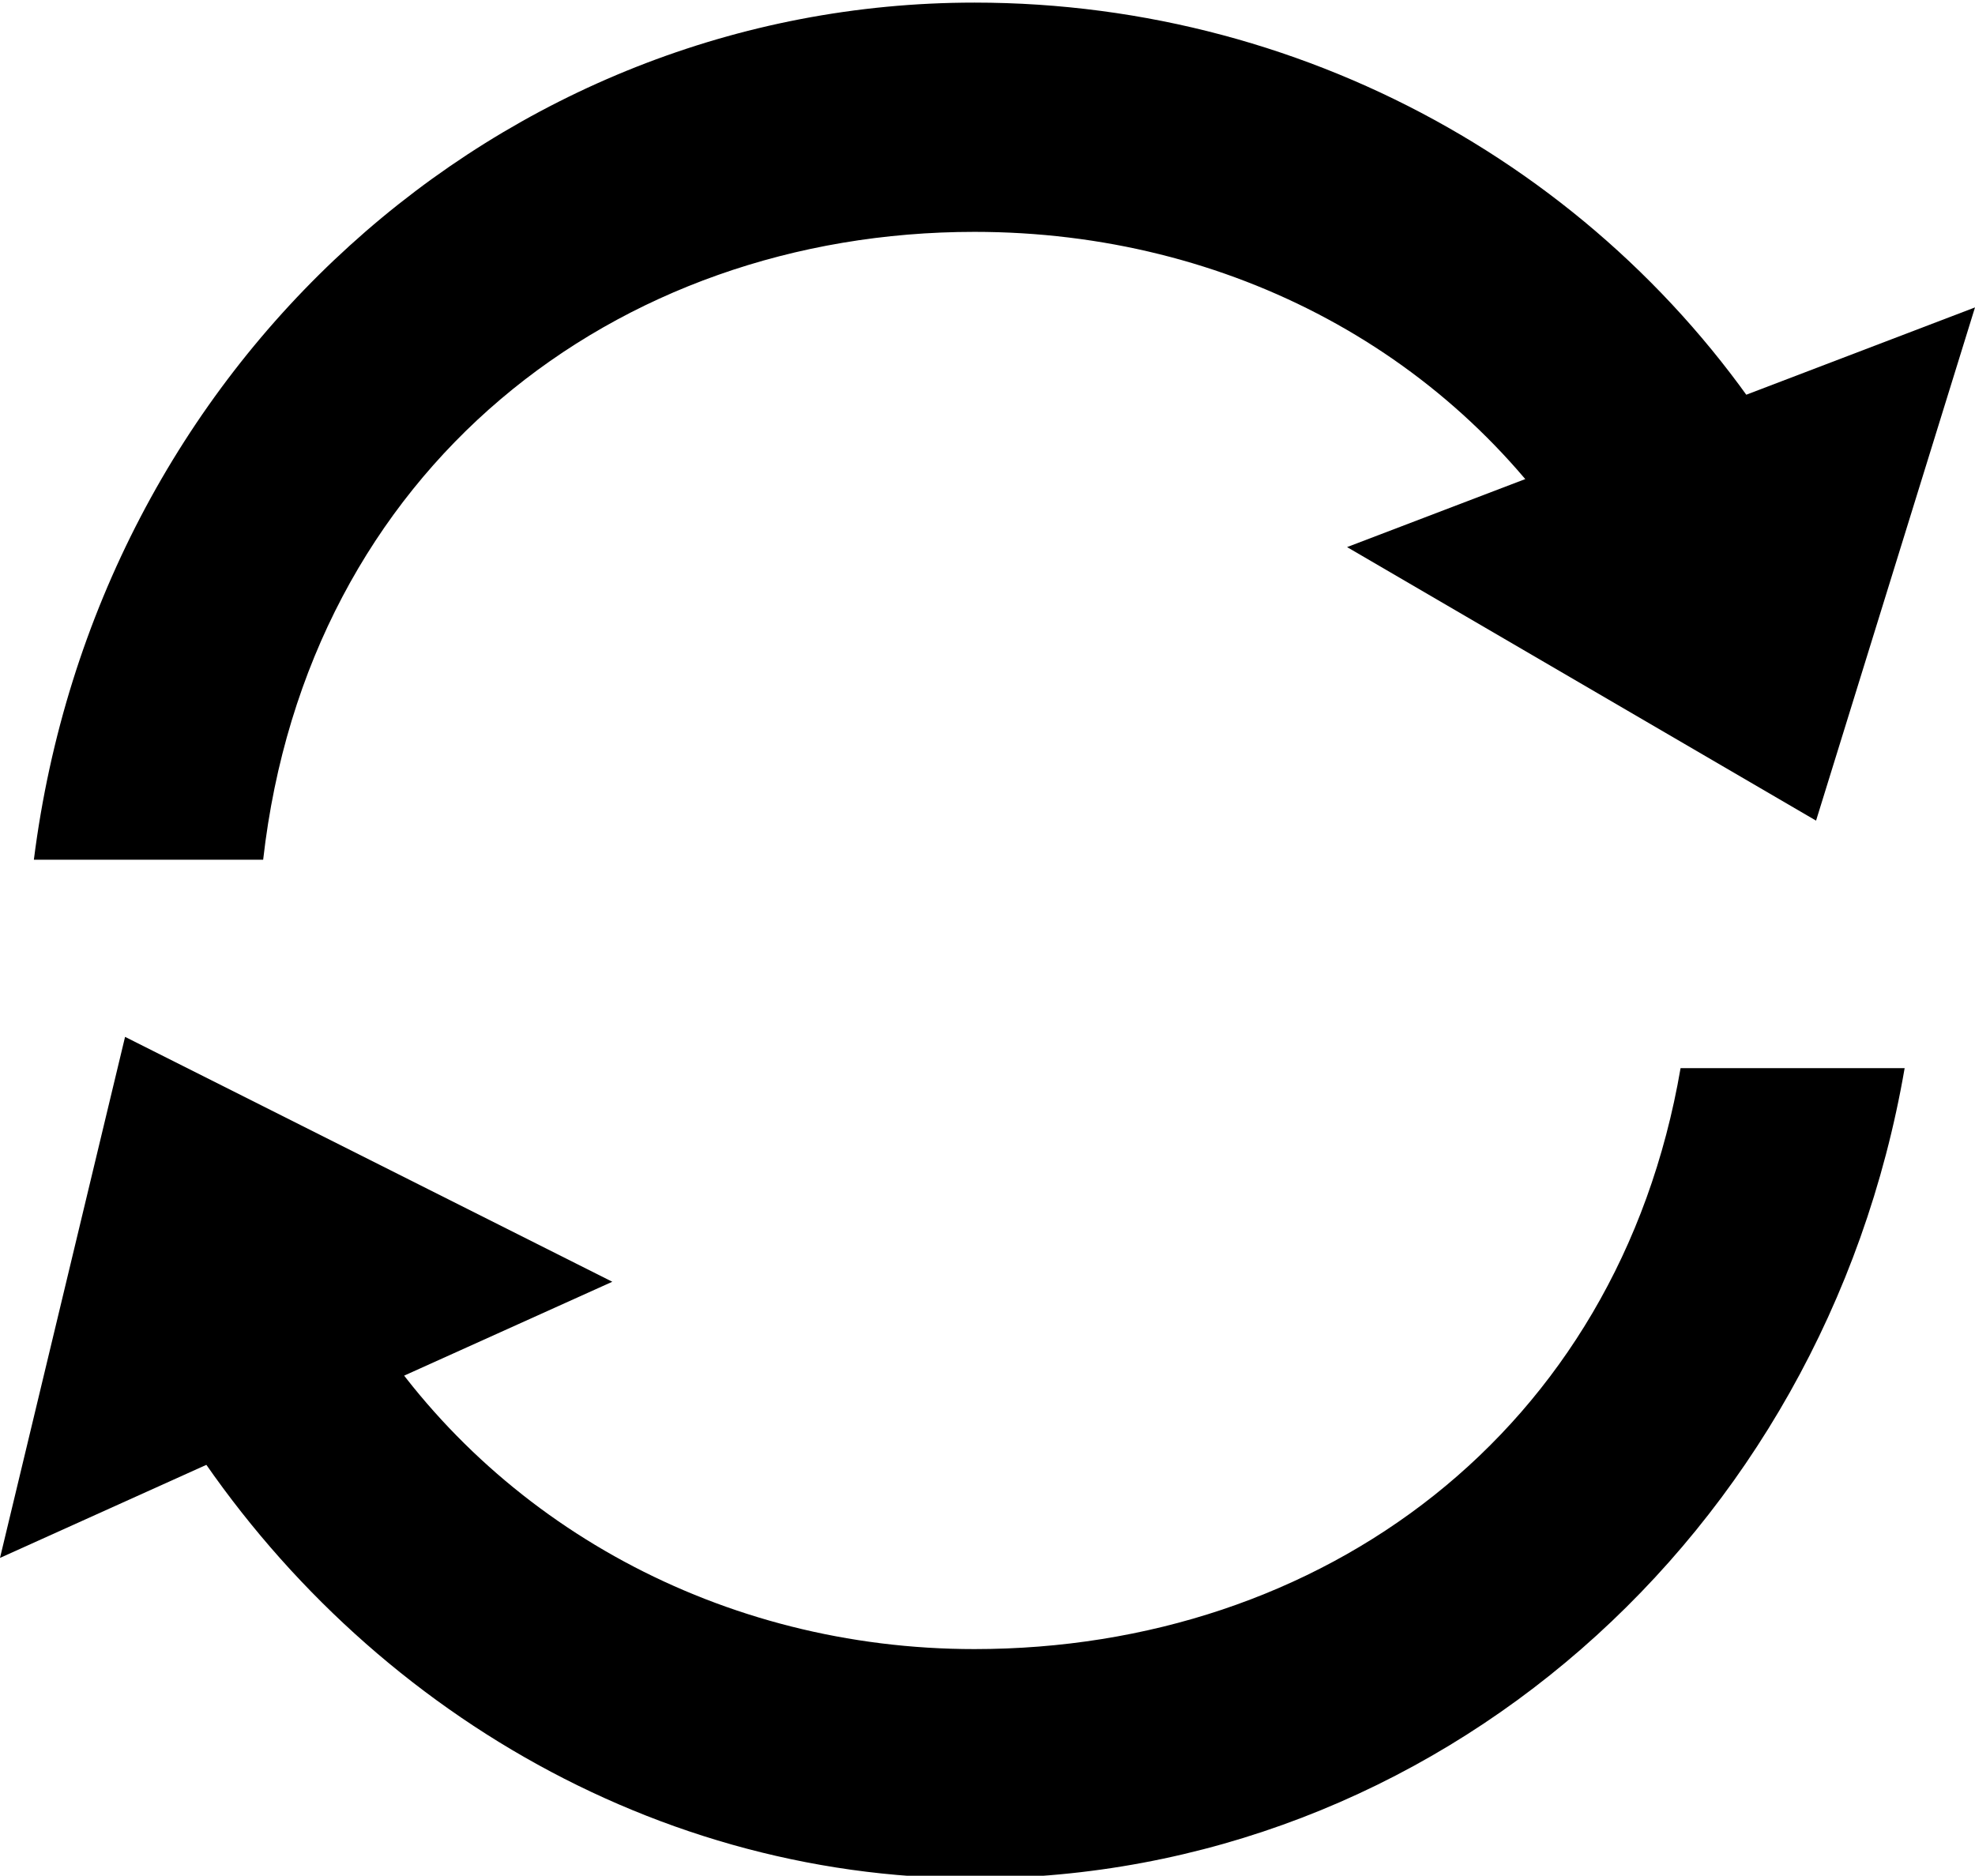
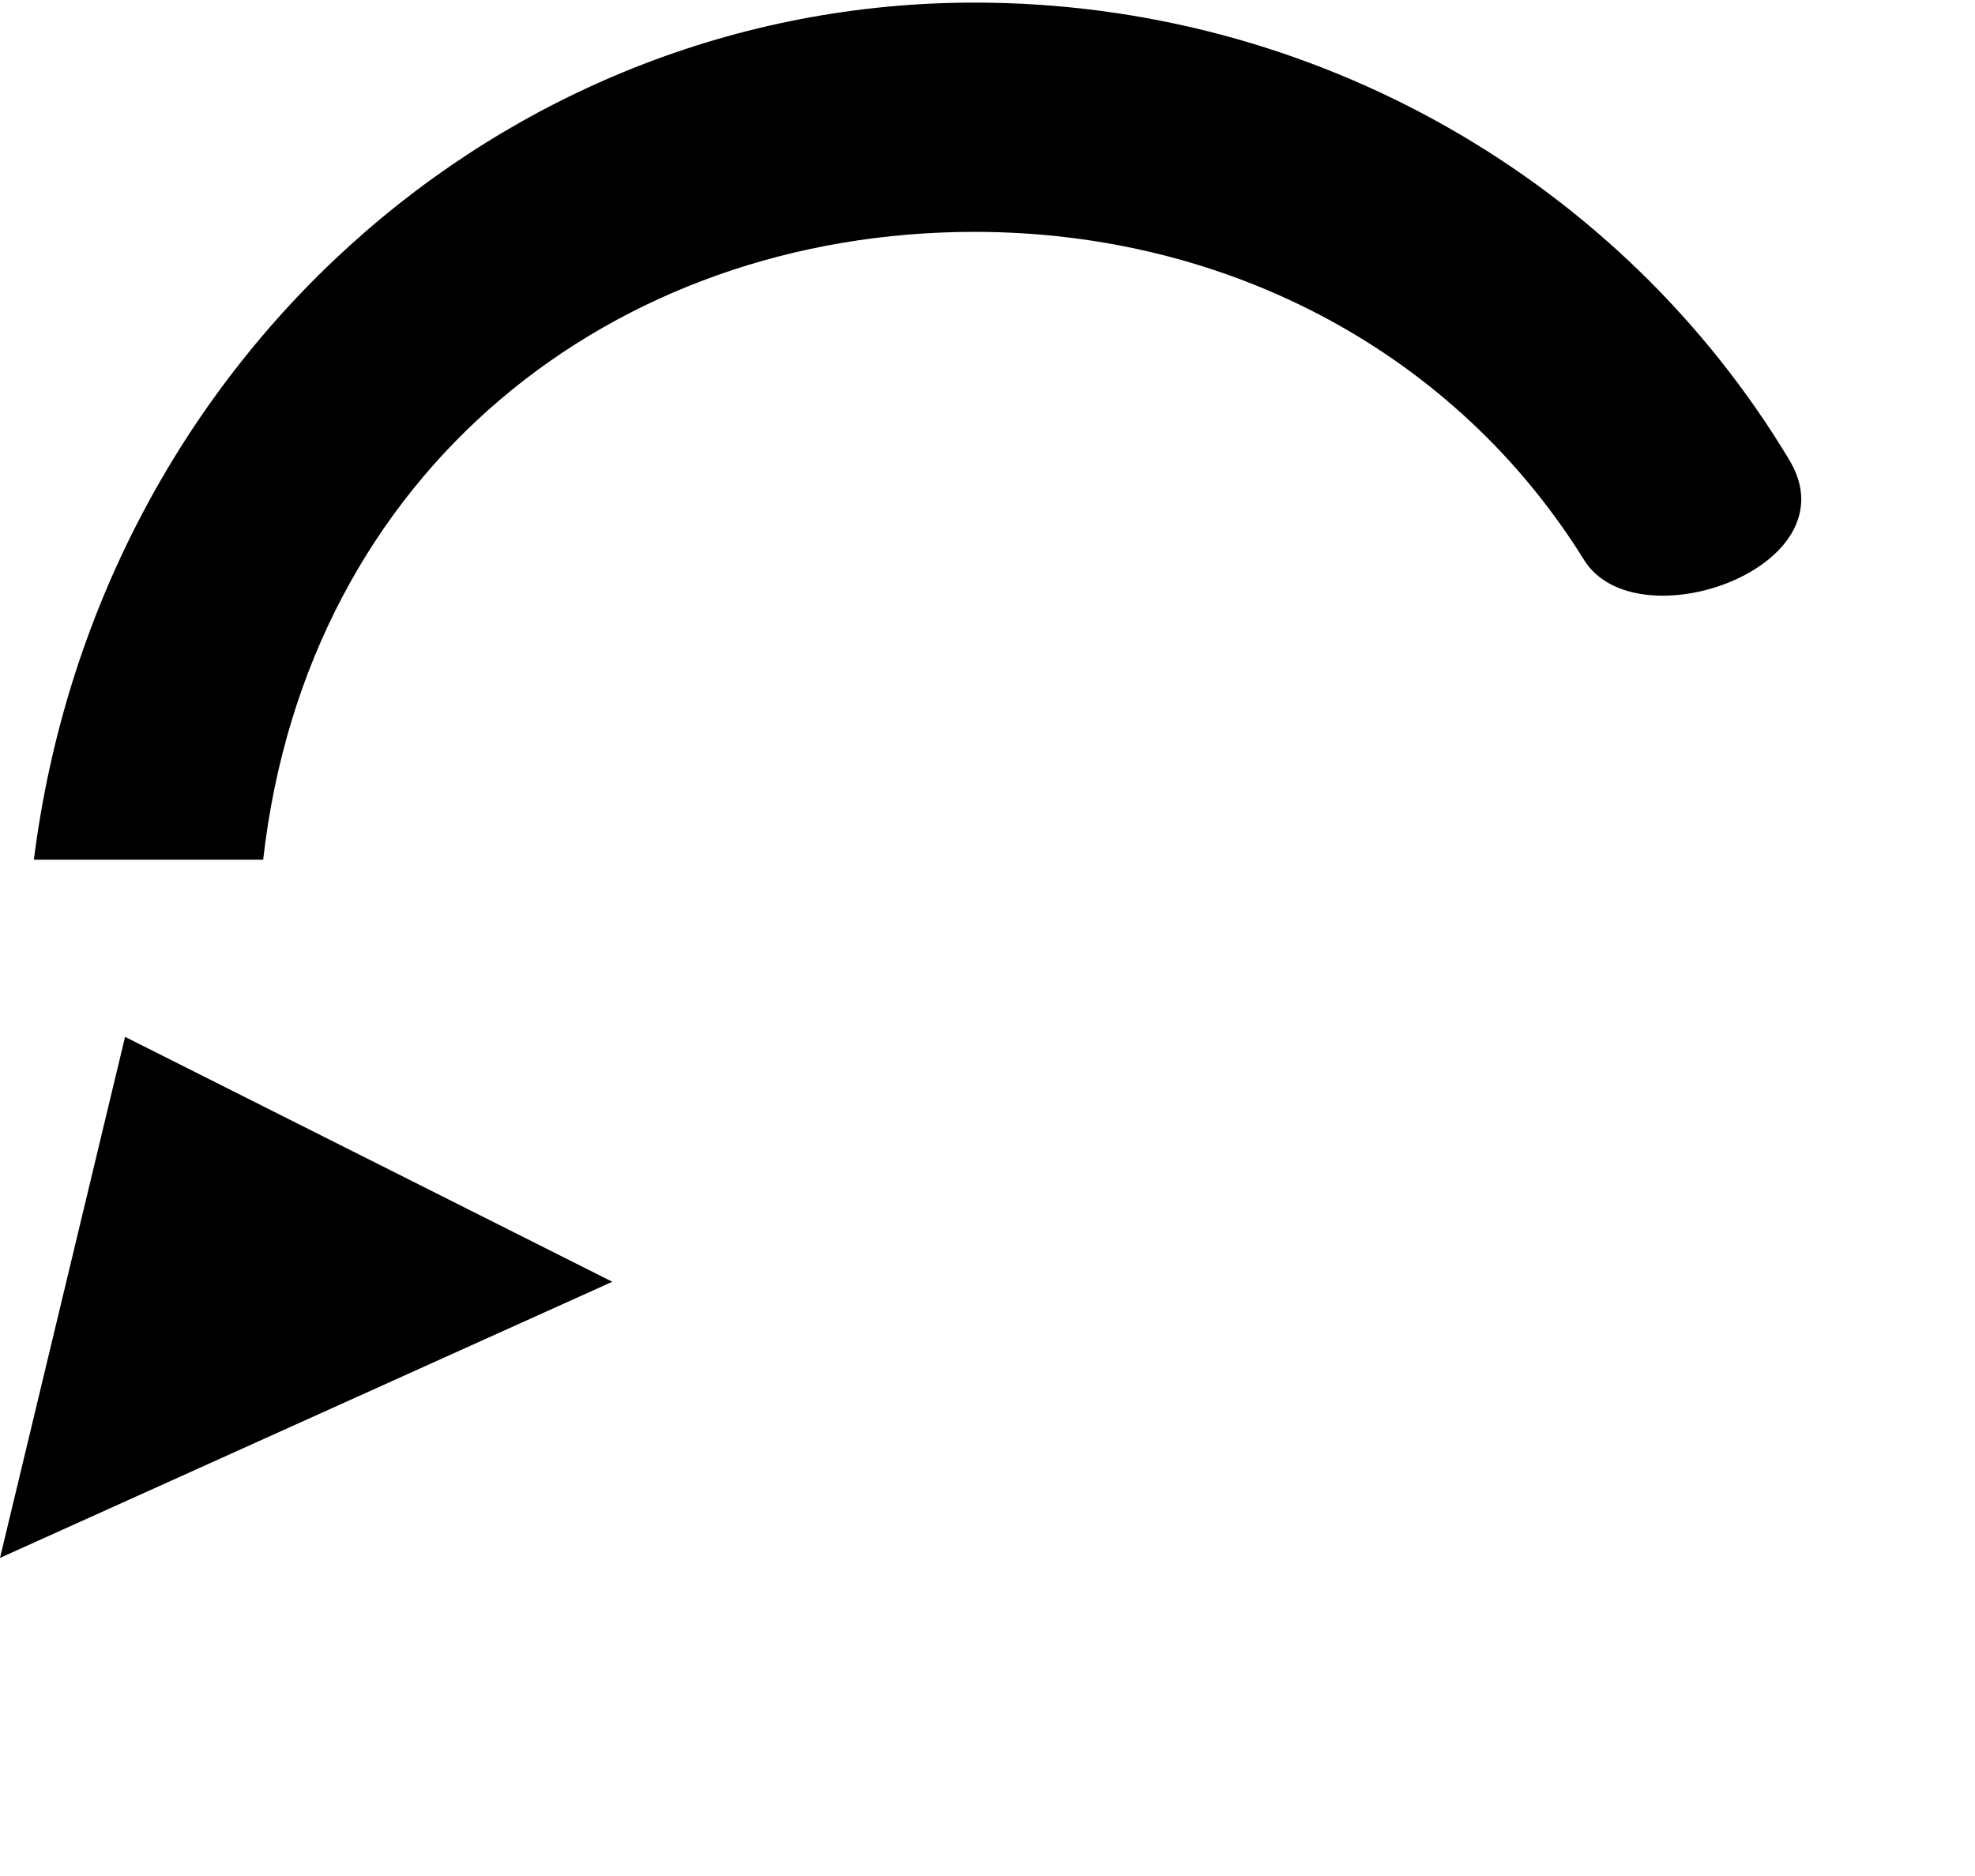
<svg xmlns="http://www.w3.org/2000/svg" version="1.1" id="Layer_2" x="0px" y="0px" width="75.8px" height="72px" viewBox="0 0 75.8 72" enable-background="new 0 0 75.8 72" xml:space="preserve">
  <g>
    <g>
      <path d="M10.1,33H1.3C3.7,14,19.2,0.1,37.4,0.1c13.1,0,24.9,6.9,31.3,17.6c2.4,4.1-5.9,7-7.9,3.8C55.9,13.6,47.2,8.9,37.4,8.9    C23.6,8.9,11.8,18,10.1,33z" />
-       <polygon points="69.7,31.5 51.7,21 75.8,11.8   " />
    </g>
    <g>
-       <path d="M37.4,72.1c-12.8,0-24.3-7.2-30.8-17.9c-2.4-4,5.6-6.3,7.5-3.4c4.9,7.7,13.6,12.5,23.3,12.5c13.3,0,24.7-8.3,27.1-22.3    h8.6C70,59,55,72.1,37.4,72.1z" />
      <polygon points="4.8,39.8 23.5,49.2 0,59.8   " />
    </g>
  </g>
</svg>